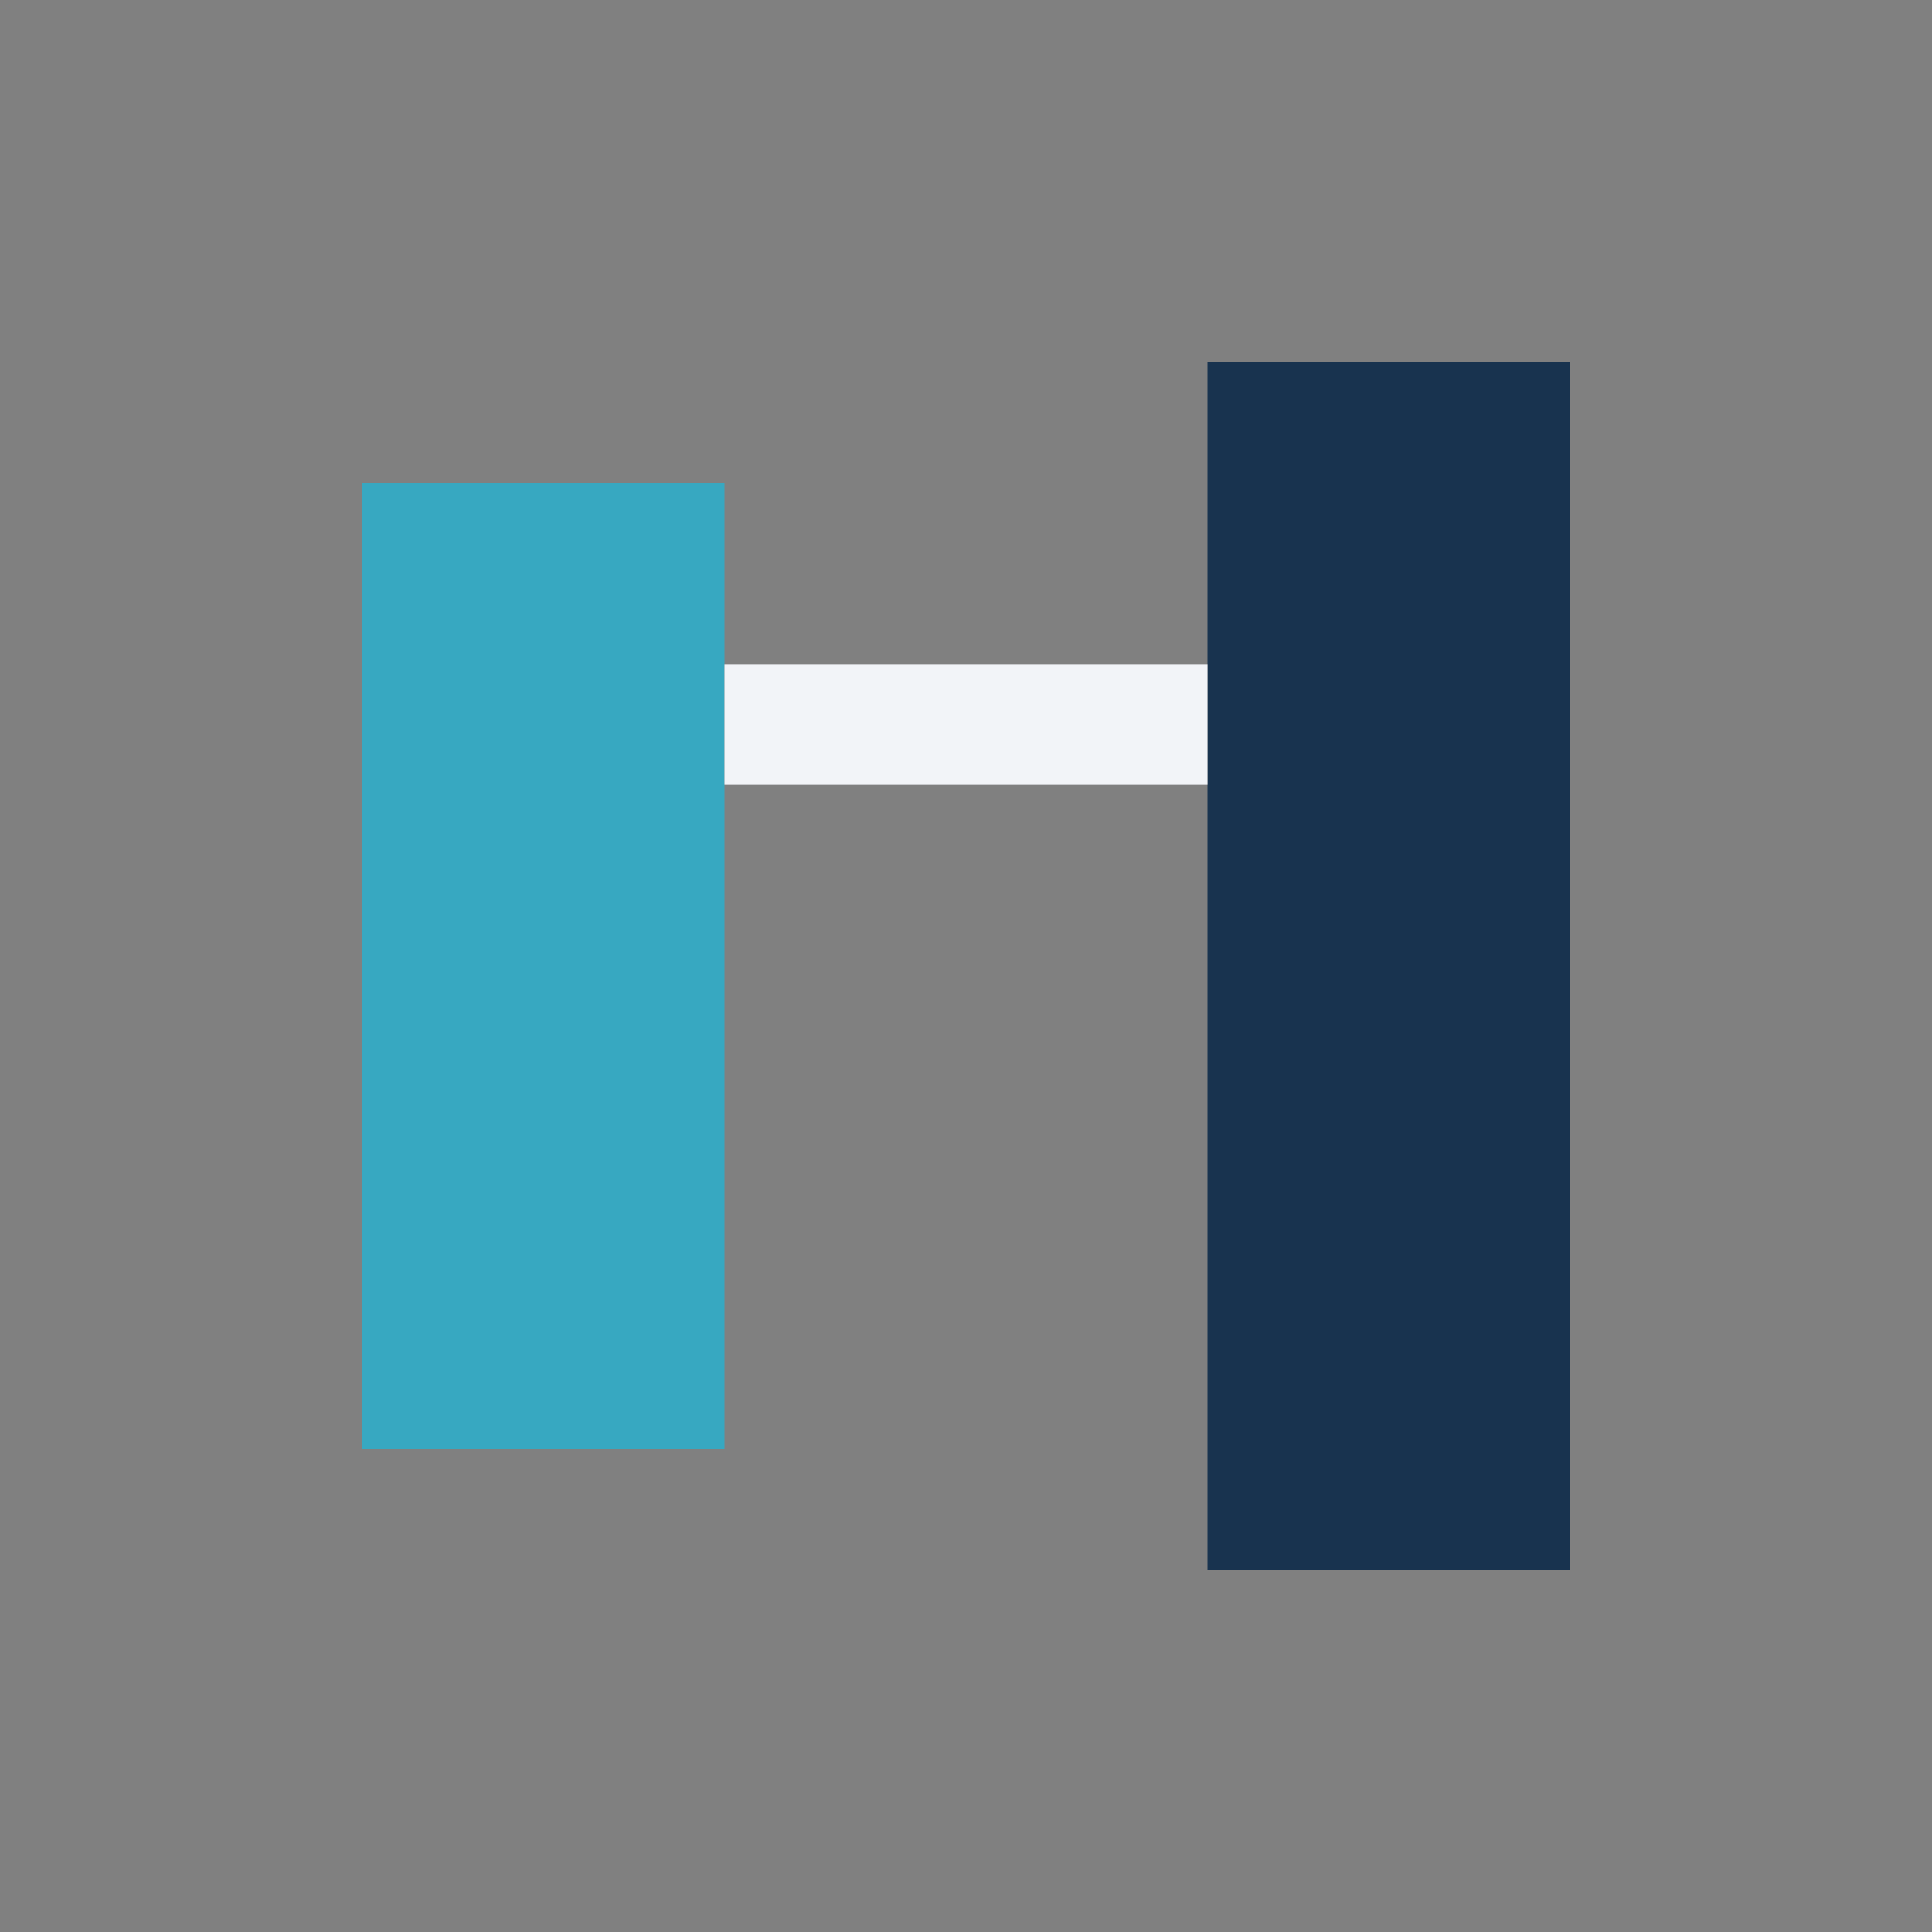
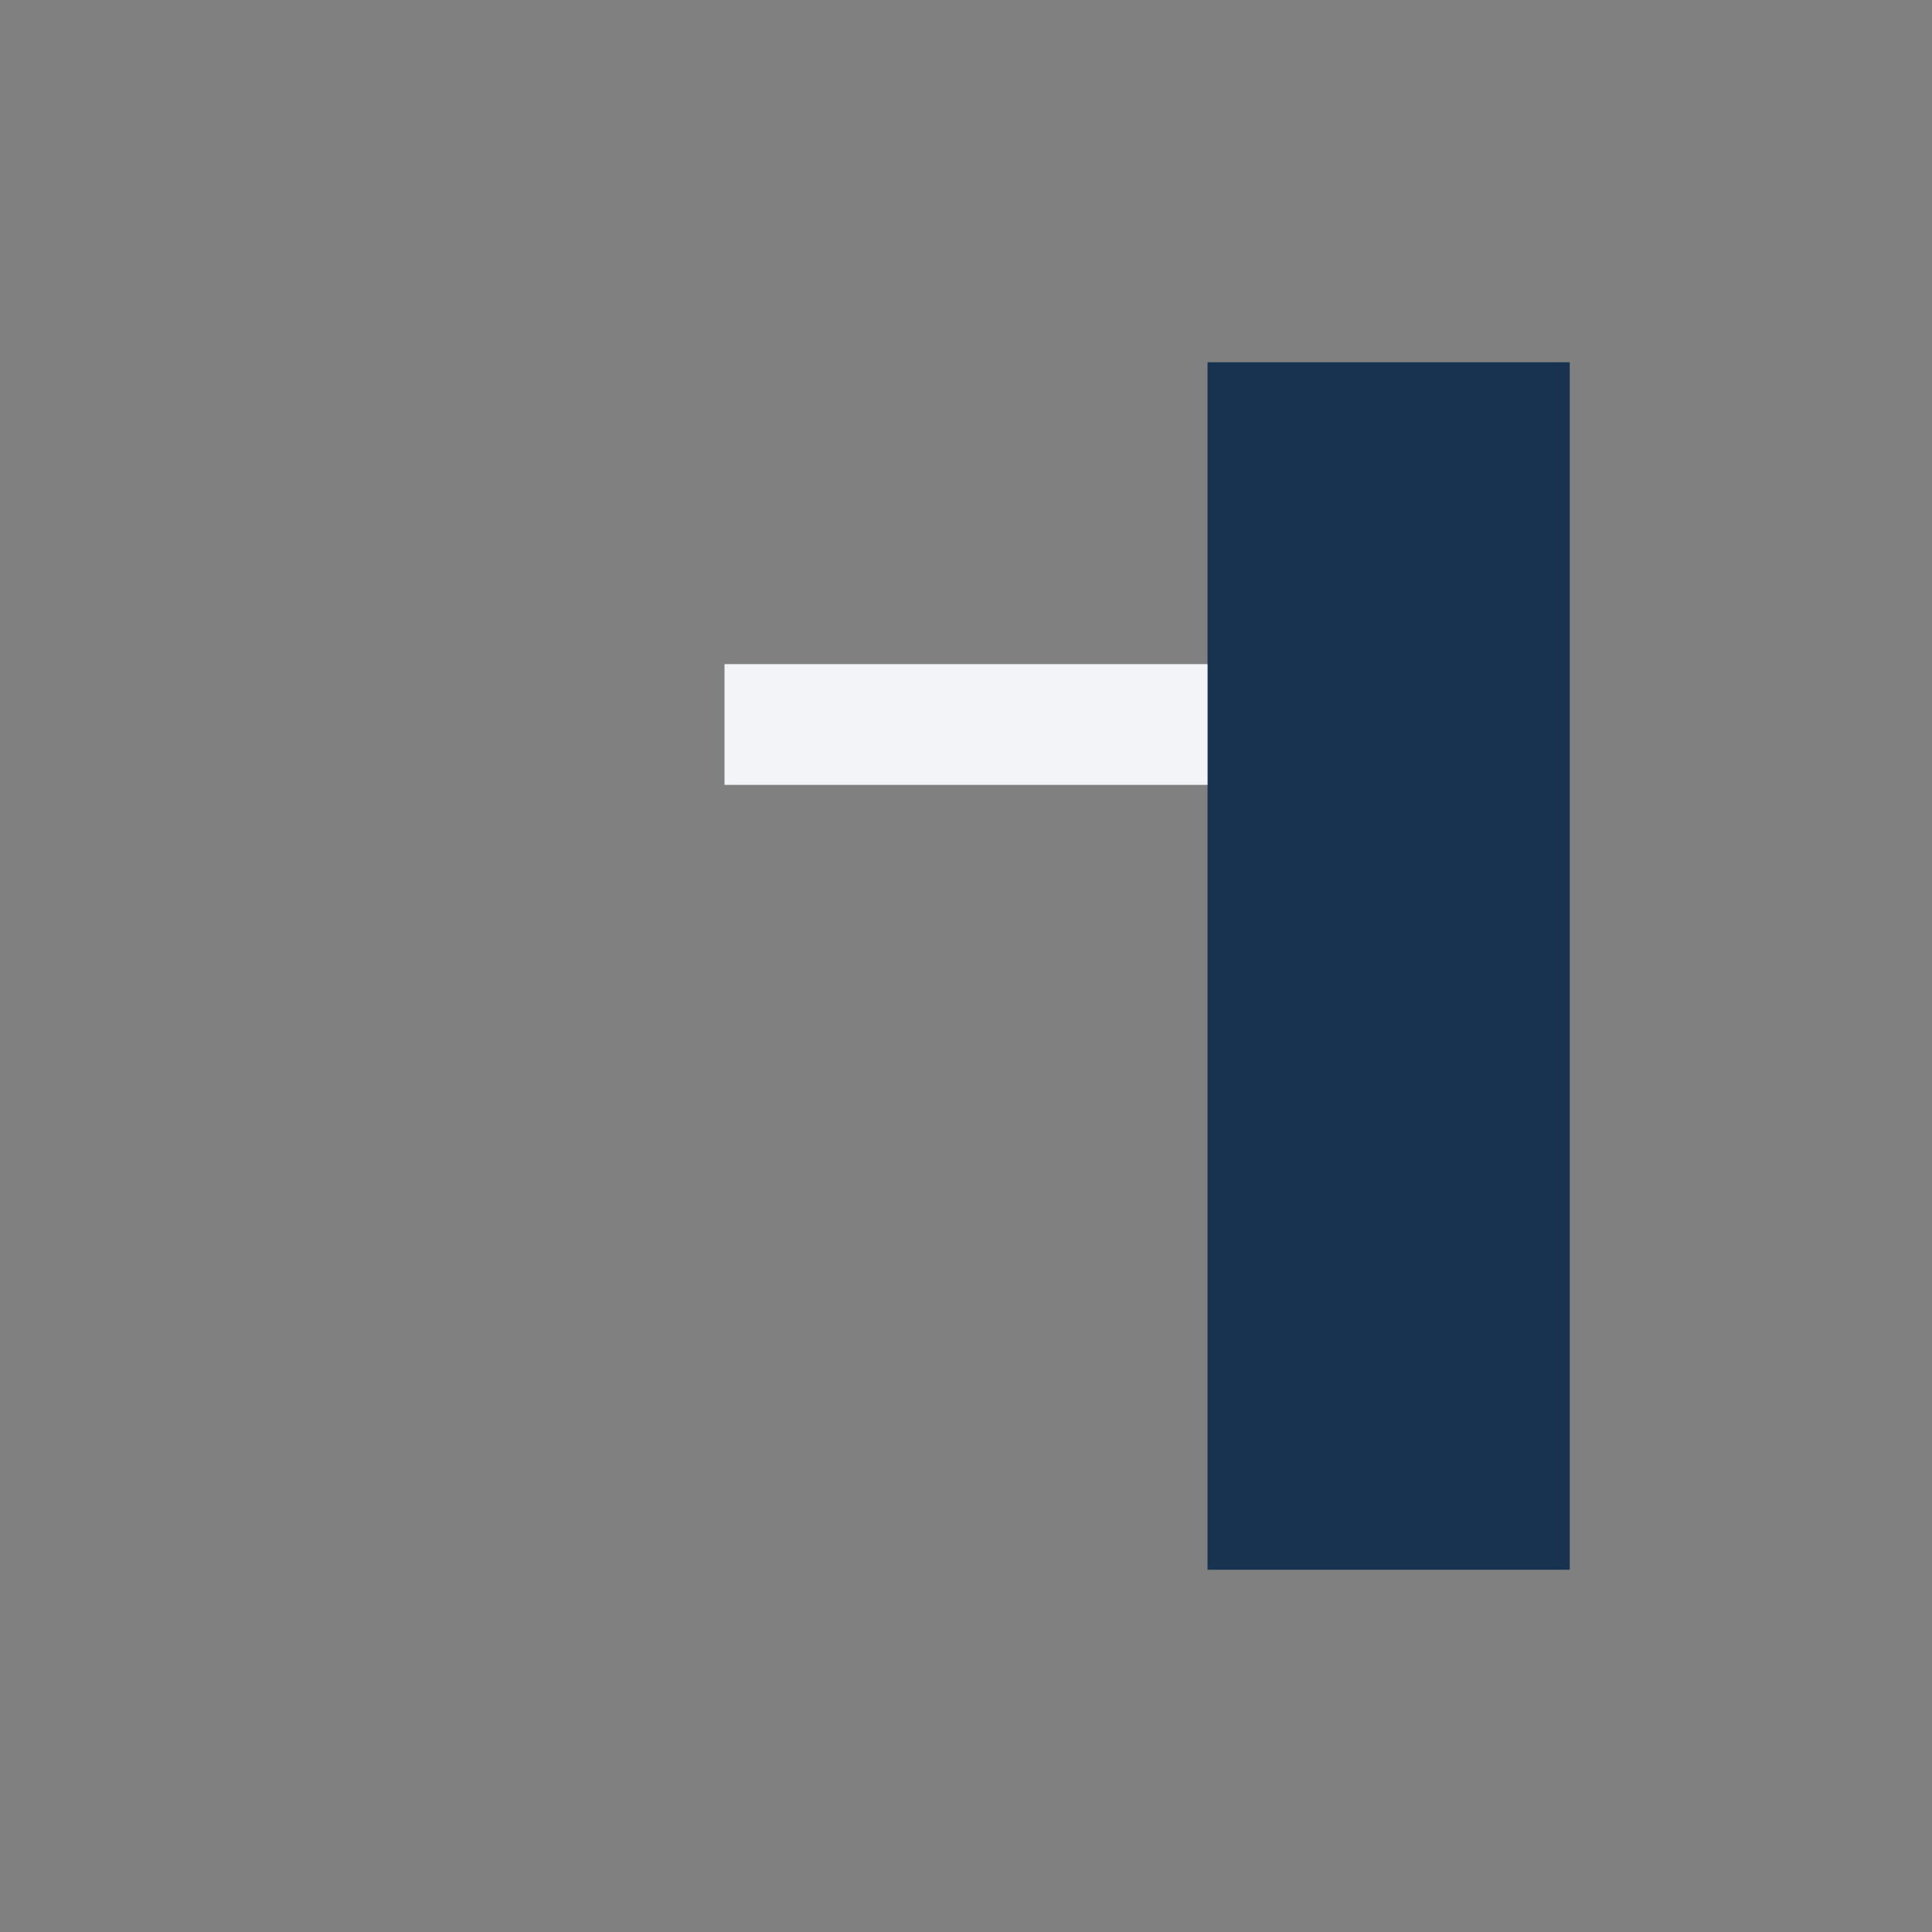
<svg xmlns="http://www.w3.org/2000/svg" width="32" height="32" viewBox="0 0 32 32">
  <rect x="0" y="0" width="32" height="32" fill="#808080" stroke="none" />
-   <rect x="6" y="8" width="6" height="16" fill="#37A8C1" />
  <rect x="20" y="6" width="6" height="20" fill="#18334F" />
  <path d="M12 12h8" stroke="#F2F4F8" stroke-width="2" />
</svg>